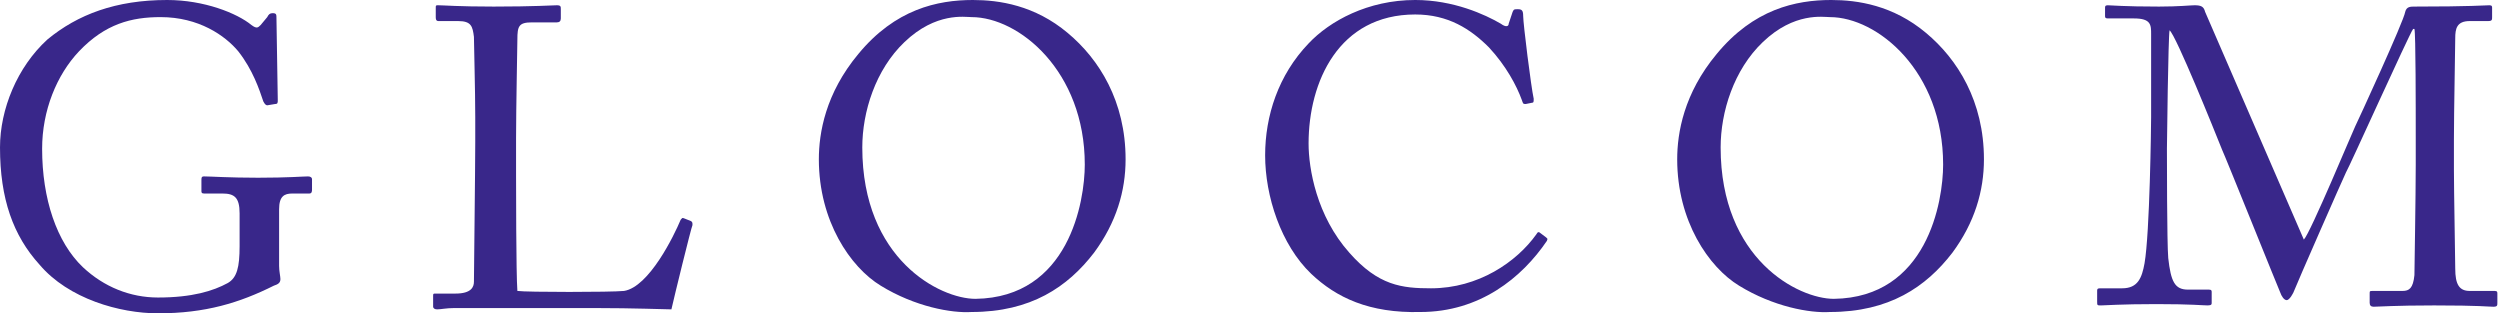
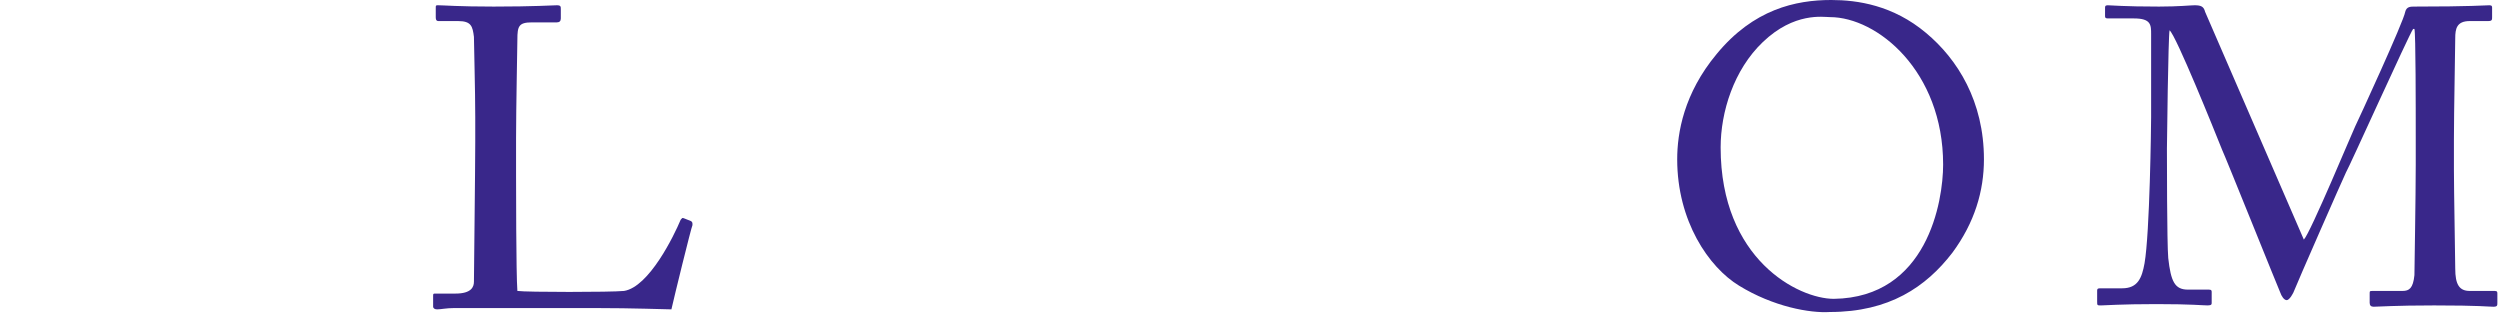
<svg xmlns="http://www.w3.org/2000/svg" version="1.1" id="レイヤー_1" x="0px" y="0px" viewBox="0 0 189.9 23.8" style="enable-background:new 0 0 189.9 23.8;" xml:space="preserve">
  <style type="text/css">
	.st0{fill:#39278A;}
</style>
  <g>
    <g>
-       <path class="st0" d="M18.2,16.2c0-1.2-0.4-1.5-1.3-1.5h-1.4c-0.2,0-0.2-0.1-0.2-0.2v-0.8c0-0.2,0-0.3,0.2-0.3    c0.5,0,1.9,0.1,4.1,0.1c2.3,0,3.4-0.1,3.8-0.1c0.2,0,0.3,0.1,0.3,0.2v0.8c0,0.1,0,0.3-0.2,0.3h-1.3c-0.6,0-1,0.2-1,1.2v4.3    c0,0.4,0.1,0.8,0.1,1c0,0.3-0.2,0.4-0.5,0.5c-2.6,1.3-5.2,2.1-8.8,2.1c-2.9,0-6.8-1.1-9-3.7c-2-2.2-3-5-3-8.9    c0-2.9,1.3-6.1,3.6-8.2C5.9,1.1,8.8,0,12.7,0c2.8,0,5.3,1,6.4,1.9c0.4,0.3,0.5,0.2,0.7,0l0.5-0.6C20.4,1.1,20.5,1,20.7,1    C21,1,21,1.1,21,1.4l0.1,6.2c0,0.2,0,0.3-0.2,0.3l-0.6,0.1c-0.1,0-0.2-0.1-0.3-0.3c-0.3-0.9-0.8-2.4-1.9-3.8c-1-1.2-3-2.6-5.9-2.6    c-2.2,0-4.2,0.5-6.2,2.6c-1.7,1.8-2.8,4.5-2.8,7.4c0,3.8,1.1,7.1,3.1,9c1.6,1.5,3.6,2.3,5.7,2.3c2.6,0,4.2-0.5,5.3-1.1    c0.7-0.4,0.9-1.2,0.9-2.8V16.2z" />
      <path class="st0" d="M36.1,8.9c0-2.1-0.1-5.5-0.1-6.1c-0.1-0.8-0.2-1.2-1.2-1.2h-1.5c-0.2,0-0.2-0.2-0.2-0.3V0.6    c0-0.2,0-0.2,0.2-0.2c0.4,0,1.5,0.1,4.2,0.1c3.1,0,4.5-0.1,4.8-0.1c0.3,0,0.3,0.1,0.3,0.3v0.7c0,0.2-0.1,0.3-0.3,0.3h-1.9    c-1,0-1.1,0.3-1.1,1.3c0,0.4-0.1,5.3-0.1,7.5v2.8c0,0.5,0,7.5,0.1,8.8c0.7,0.1,7.1,0.1,8.1,0c1.9-0.3,3.8-4.2,4.3-5.4    c0.1-0.1,0.1-0.2,0.3-0.1l0.5,0.2c0.1,0.1,0.1,0.1,0.1,0.3c-0.1,0.2-1.4,5.5-1.6,6.4c-0.4,0-2.9-0.1-5.8-0.1c-2.9,0-6,0-7.8,0    c-1.3,0-2.2,0-2.9,0c-0.6,0-1,0.1-1.3,0.1c-0.2,0-0.3-0.1-0.3-0.2v-0.8c0-0.2,0-0.2,0.2-0.2h1.5c1.2,0,1.4-0.5,1.4-0.9    c0-0.6,0.1-8.6,0.1-10.6V8.9z" />
-       <path class="st0" d="M82.4,12.5c0-7.1-5-11.2-8.6-11.2c-0.5,0-2.7-0.4-5.1,1.9c-2.2,2.1-3.2,5.3-3.2,8c0,8.5,5.9,11.5,8.6,11.5    C81.2,22.6,82.4,15.3,82.4,12.5 M66.9,21.7c-2.3-1.4-4.7-4.9-4.7-9.6c0-2,0.5-5,3-8C68,0.7,71.2,0,73.9,0c2,0,4.7,0.4,7.2,2.5    c2.4,2,4.4,5.2,4.4,9.6c0,2.4-0.7,4.8-2.4,7.1c-2,2.6-4.8,4.5-9.3,4.5C72.3,23.8,69.5,23.3,66.9,21.7" />
-       <path class="st0" d="M99.6,20.8c-2.3-2.2-3.5-5.9-3.5-9c0-3,1-6.1,3.3-8.5c1.6-1.7,4.5-3.3,8.1-3.3c2.9,0,5.3,1.1,6.5,1.8    c0.4,0.3,0.6,0.2,0.6,0l0.3-0.9c0.1-0.2,0.1-0.2,0.4-0.2c0.3,0,0.4,0.1,0.4,0.5c0,0.6,0.6,5.4,0.8,6.3c0,0.2,0,0.3-0.1,0.3    l-0.5,0.1c-0.2,0-0.2,0-0.3-0.3c-0.4-1.1-1.2-2.6-2.5-4c-1.4-1.4-3.1-2.5-5.6-2.5c-5.8,0-8.1,5.1-8.1,9.8c0,1.9,0.6,5.5,3.1,8.3    c2.2,2.5,4,2.7,6.2,2.7c3.6,0,6.5-2,8-4.1c0.1-0.2,0.2-0.2,0.3-0.1l0.4,0.3c0.1,0.1,0.2,0.1,0.1,0.3c-1.9,2.8-5.1,5.4-9.6,5.4    C104,23.8,101.5,22.6,99.6,20.8" />
      <path class="st0" d="M147.6,12.5c0-7.1-5-11.2-8.6-11.2c-0.5,0-2.7-0.4-5.1,1.9c-2.2,2.1-3.2,5.3-3.2,8c0,8.5,5.9,11.5,8.6,11.5    C146.4,22.6,147.6,15.3,147.6,12.5 M132.1,21.7c-2.3-1.4-4.7-4.9-4.7-9.6c0-2,0.5-5,3-8c2.8-3.4,6-4.1,8.7-4.1    c2,0,4.7,0.4,7.2,2.5c2.4,2,4.4,5.2,4.4,9.6c0,2.4-0.7,4.8-2.4,7.1c-2,2.6-4.8,4.5-9.3,4.5C137.5,23.8,134.7,23.3,132.1,21.7" />
      <path class="st0" d="M175,18.2c0.5-0.5,3.7-8.2,3.9-8.6c0.2-0.4,3.7-8,3.8-8.7c0.1-0.4,0.4-0.4,0.7-0.4c4.3,0,5.4-0.1,5.7-0.1    c0.2,0,0.2,0.1,0.2,0.2v0.7c0,0.2,0,0.3-0.3,0.3h-1.4c-1,0-1.1,0.6-1.1,1.3c0,0.9-0.1,5.5-0.1,7.7v2.3c0,1.6,0.1,6.8,0.1,7.5    c0,1.2,0.3,1.7,1.1,1.7h1.9c0.2,0,0.2,0.1,0.2,0.2v0.7c0,0.2,0,0.3-0.3,0.3c-0.4,0-1-0.1-4.5-0.1c-3,0-4.2,0.1-4.6,0.1    c-0.2,0-0.3-0.1-0.3-0.3v-0.7c0-0.2,0-0.2,0.3-0.2h2.2c0.5,0,0.8-0.2,0.9-1.2c0-0.4,0.1-6,0.1-8.4v-2.1c0-2.1,0-7.9-0.1-8.2h-0.1    c-0.3,0.4-4.9,10.6-5.1,10.9c-0.2,0.4-3.8,8.6-3.9,8.9c-0.1,0.3-0.4,0.8-0.6,0.8c-0.2,0-0.4-0.3-0.5-0.6    c-0.1-0.2-4.2-10.4-4.4-10.8c-0.6-1.5-3.5-8.7-4-9.1c-0.1,0.5-0.2,8.6-0.2,9c0,0.4,0,7.2,0.1,8.3c0.2,1.8,0.5,2.4,1.5,2.4h1.6    c0.2,0,0.2,0.1,0.2,0.2v0.8c0,0.1,0,0.2-0.3,0.2c-0.4,0-1.2-0.1-3.9-0.1c-2.7,0-3.9,0.1-4.2,0.1c-0.3,0-0.3,0-0.3-0.3v-0.8    c0-0.1,0-0.2,0.2-0.2h1.7c1.2,0,1.5-0.8,1.7-1.9c0.4-2.3,0.5-10.5,0.5-11.1c0-0.5,0-5.3,0-6.3c0-0.7,0-1.2-1.3-1.2h-2    c-0.2,0-0.2-0.1-0.2-0.2V0.6c0-0.1,0-0.2,0.2-0.2c0.3,0,1.2,0.1,3.9,0.1c1.5,0,2.4-0.1,2.7-0.1c0.5,0,0.7,0.1,0.8,0.5L175,18.2z" />
    </g>
  </g>
</svg>